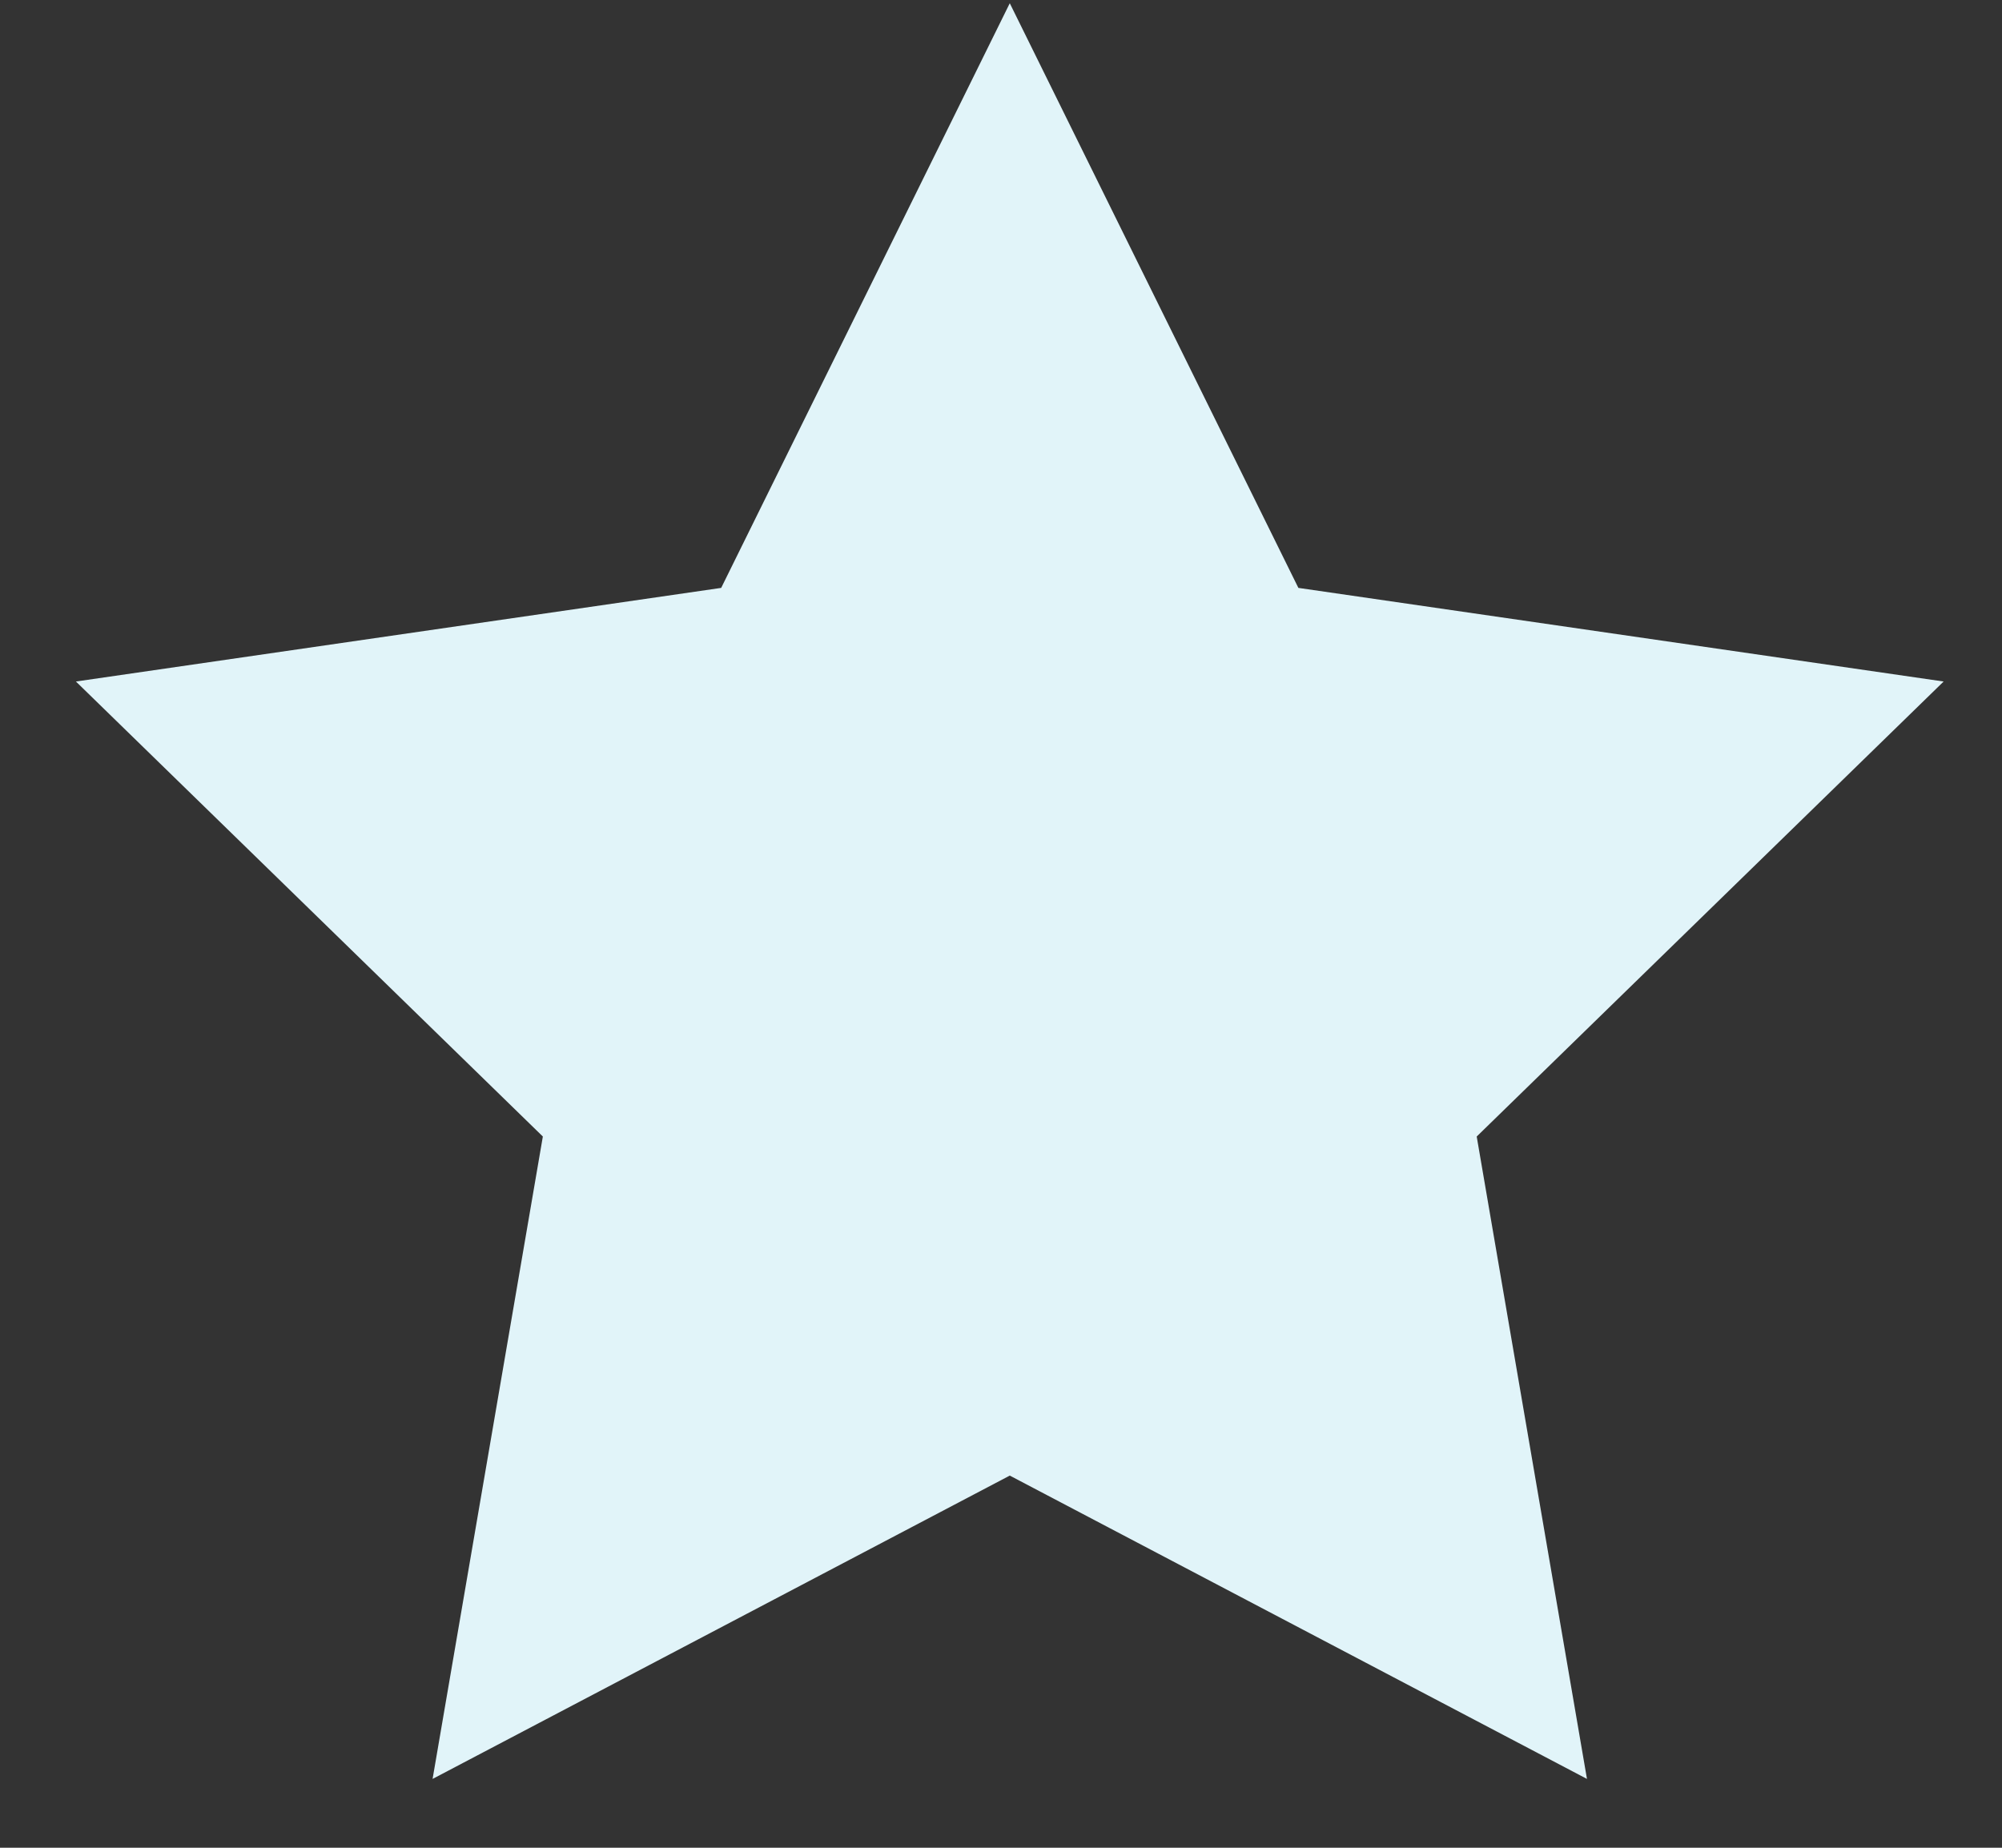
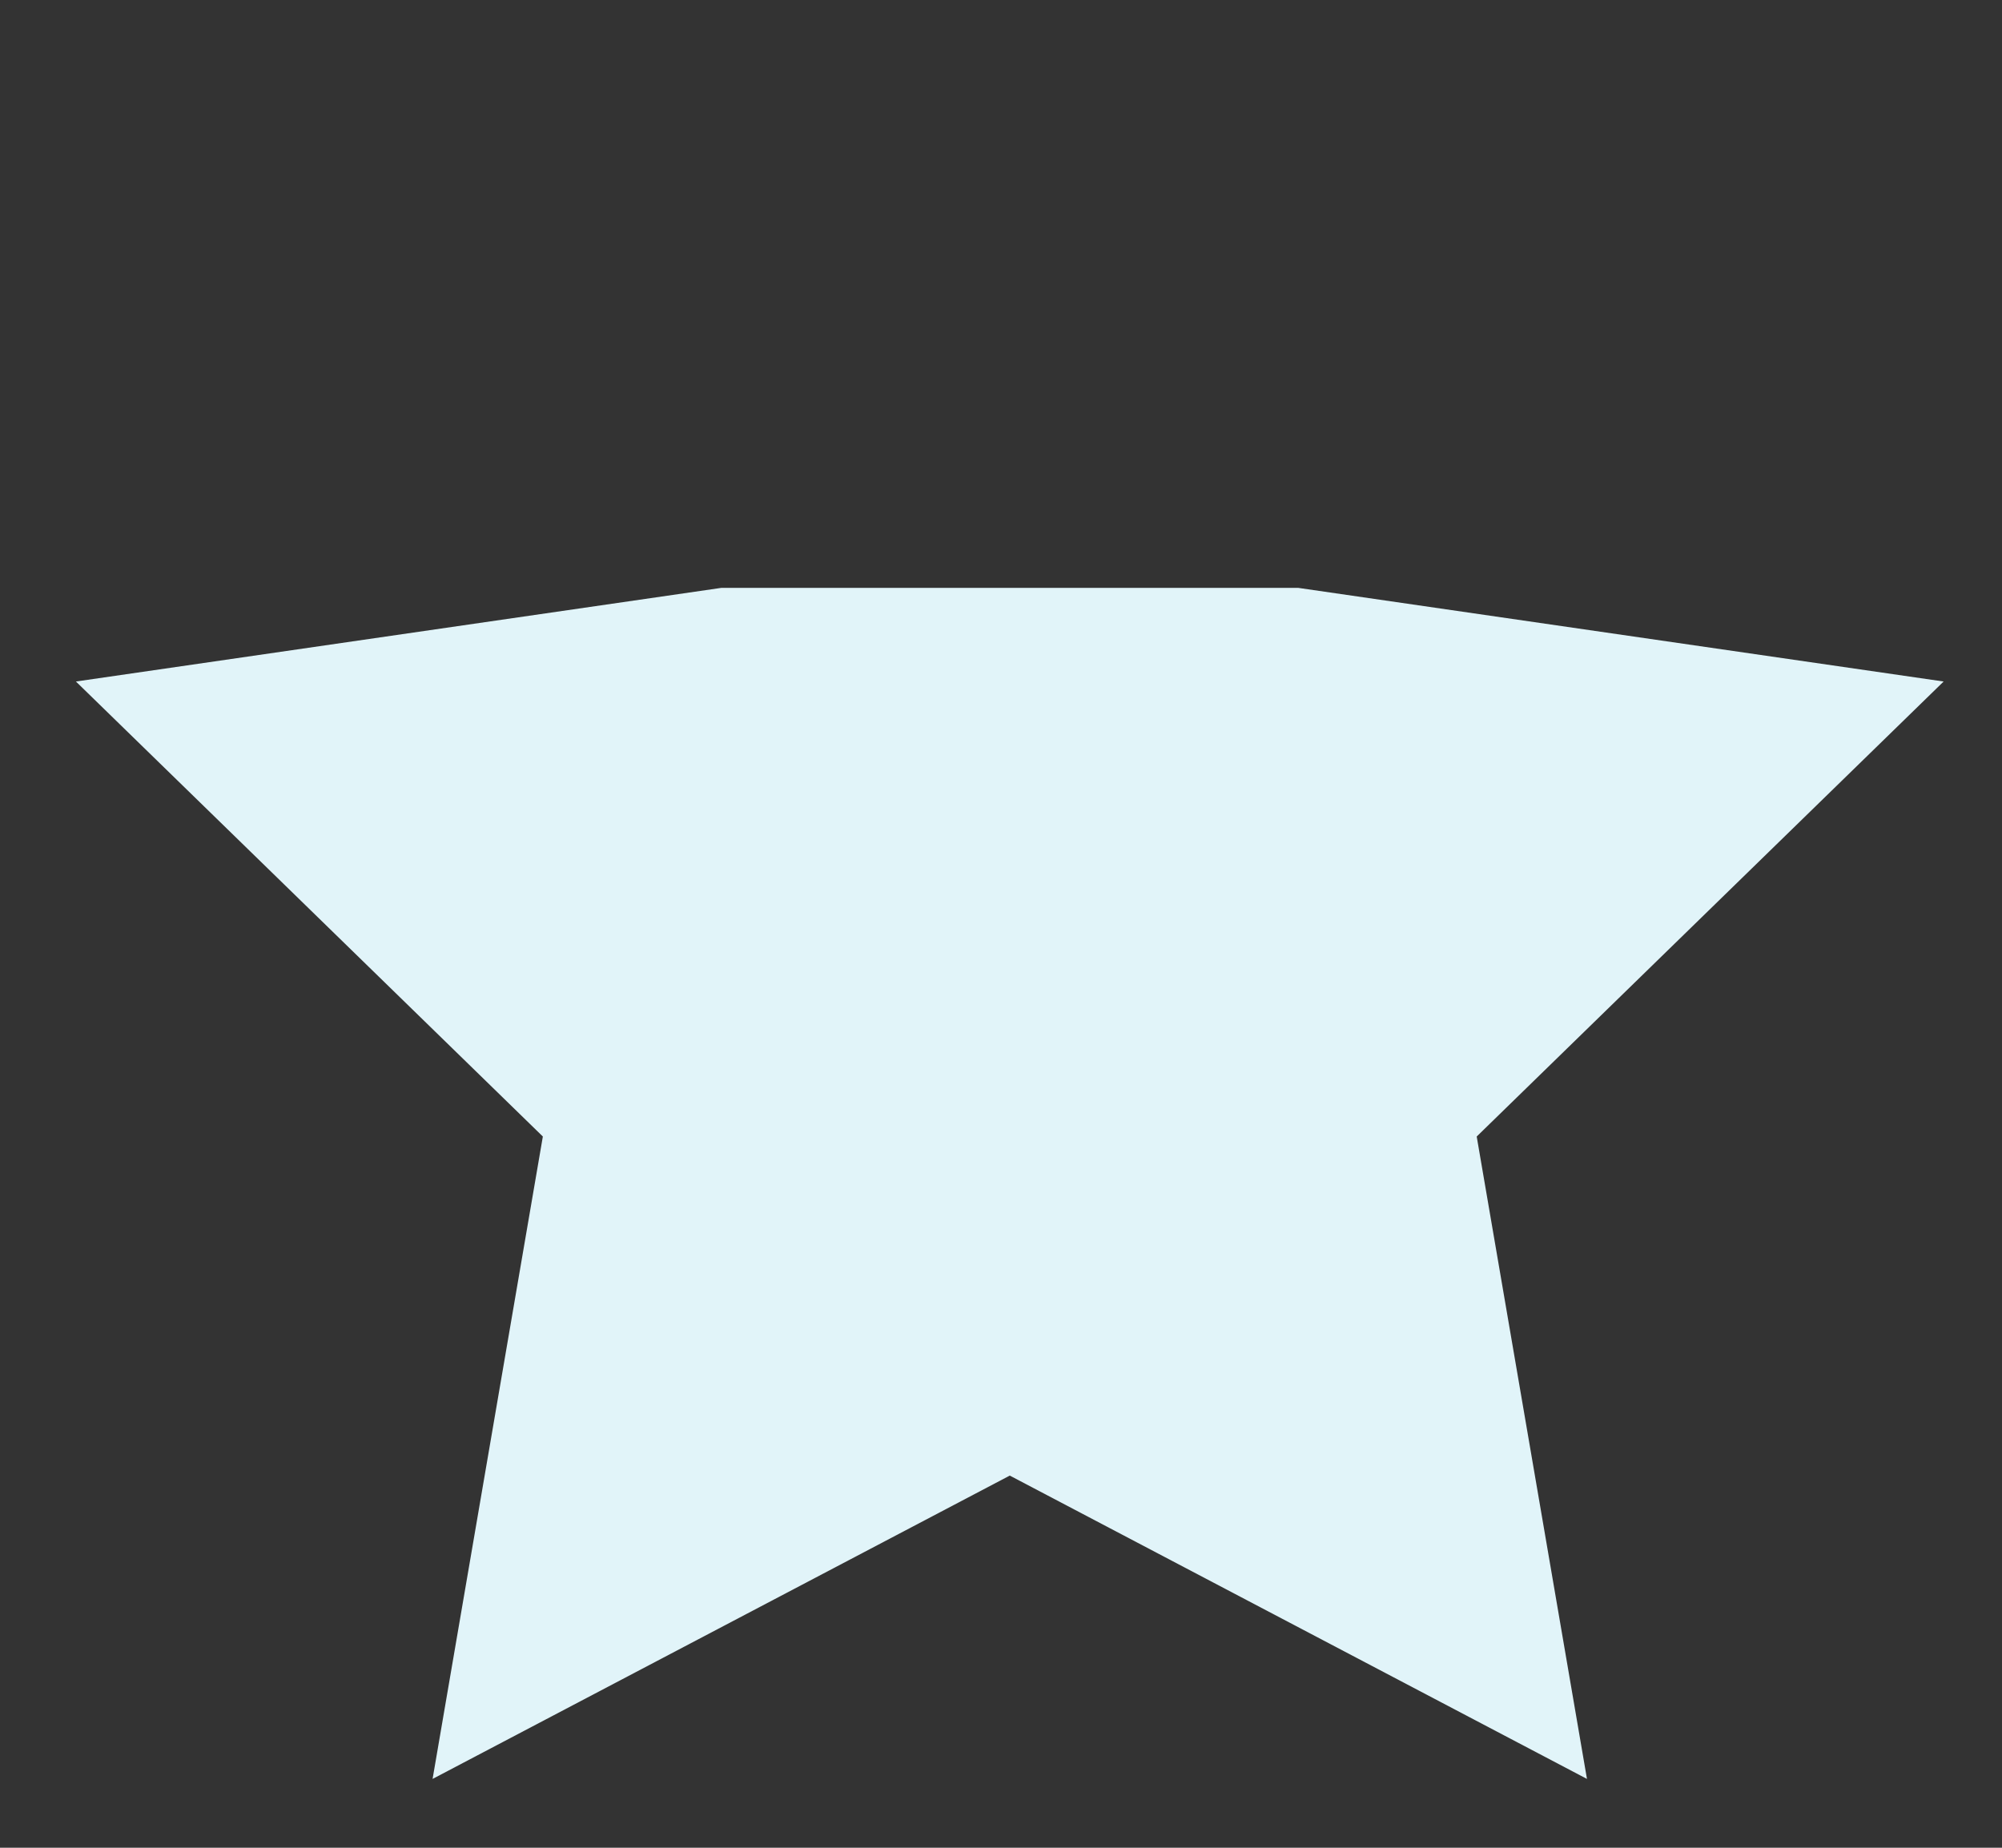
<svg xmlns="http://www.w3.org/2000/svg" width="13" height="12" viewBox="0 0 13 12" fill="none">
  <rect x="0" y="0" width="13" height="12" fill="#333333" stroke="none" />
-   <path fill-rule="evenodd" clip-rule="evenodd" d="M6.557 9.583L2.809 11.553L3.525 7.381L0.493 4.426L4.683 3.818L6.557 0.021L8.431 3.818L12.621 4.426L9.589 7.381L10.305 11.553L6.557 9.583Z" fill="#E1F4F9" />
+   <path fill-rule="evenodd" clip-rule="evenodd" d="M6.557 9.583L2.809 11.553L3.525 7.381L0.493 4.426L4.683 3.818L8.431 3.818L12.621 4.426L9.589 7.381L10.305 11.553L6.557 9.583Z" fill="#E1F4F9" />
</svg>